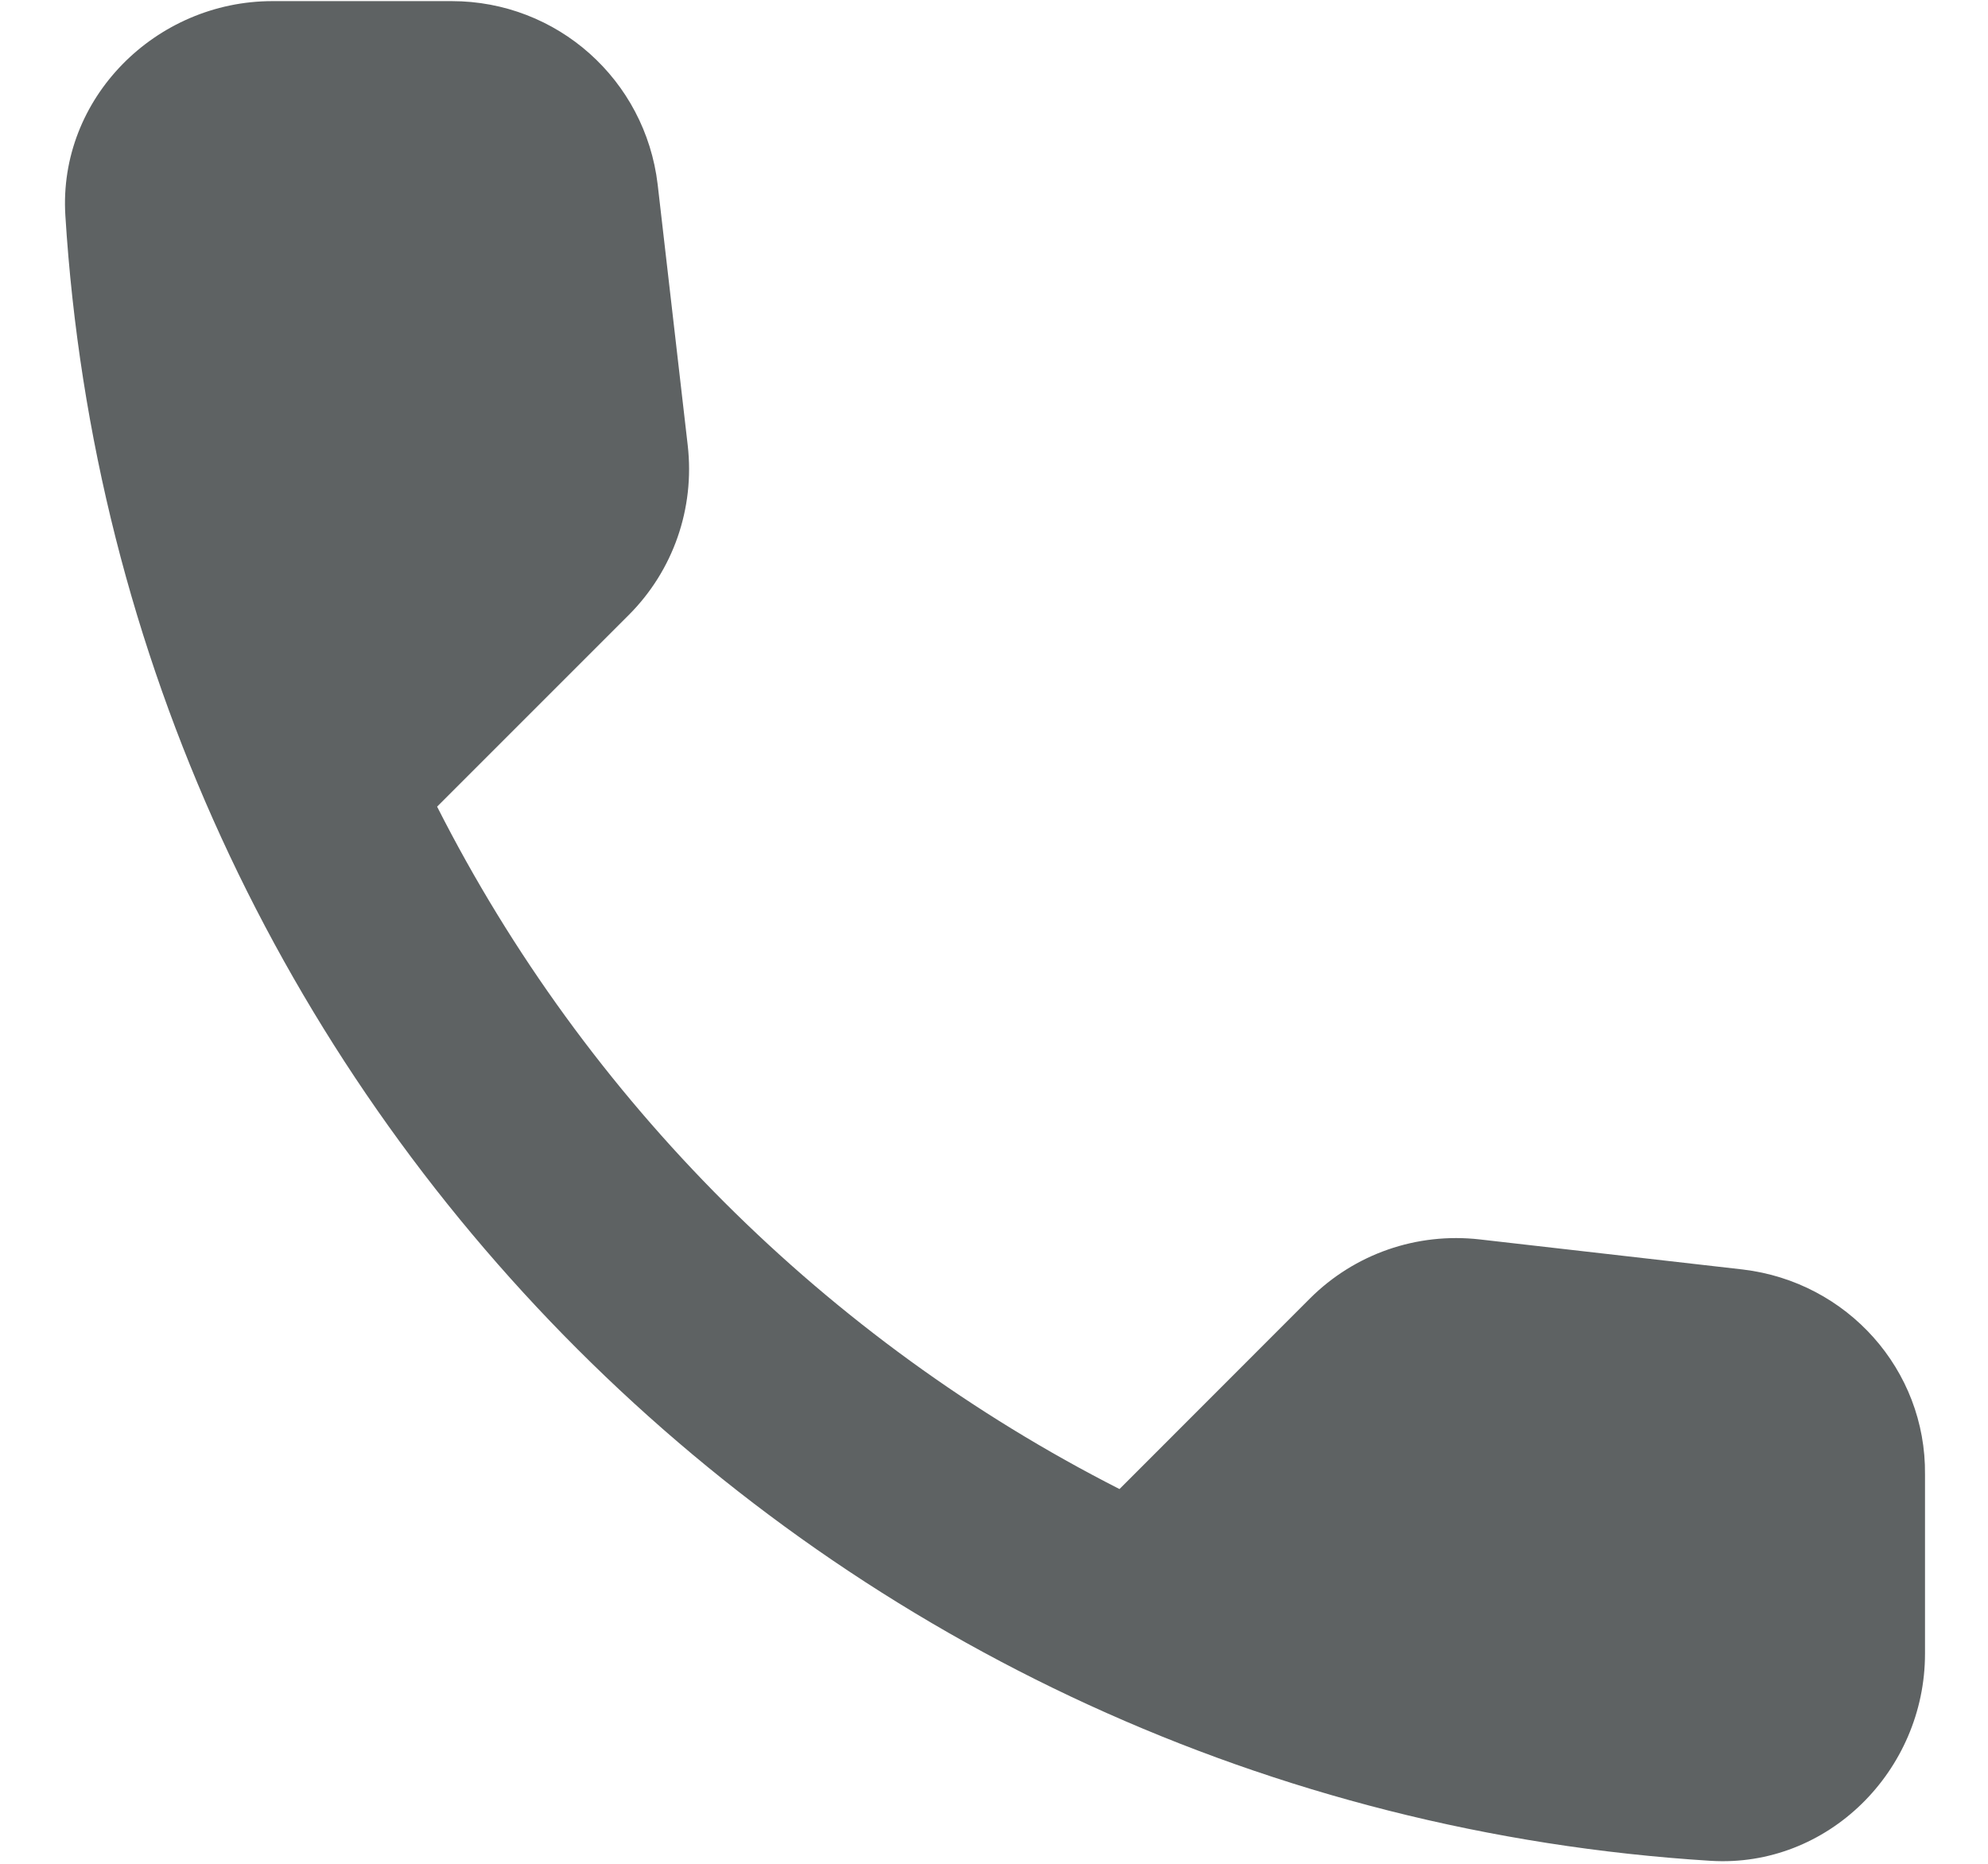
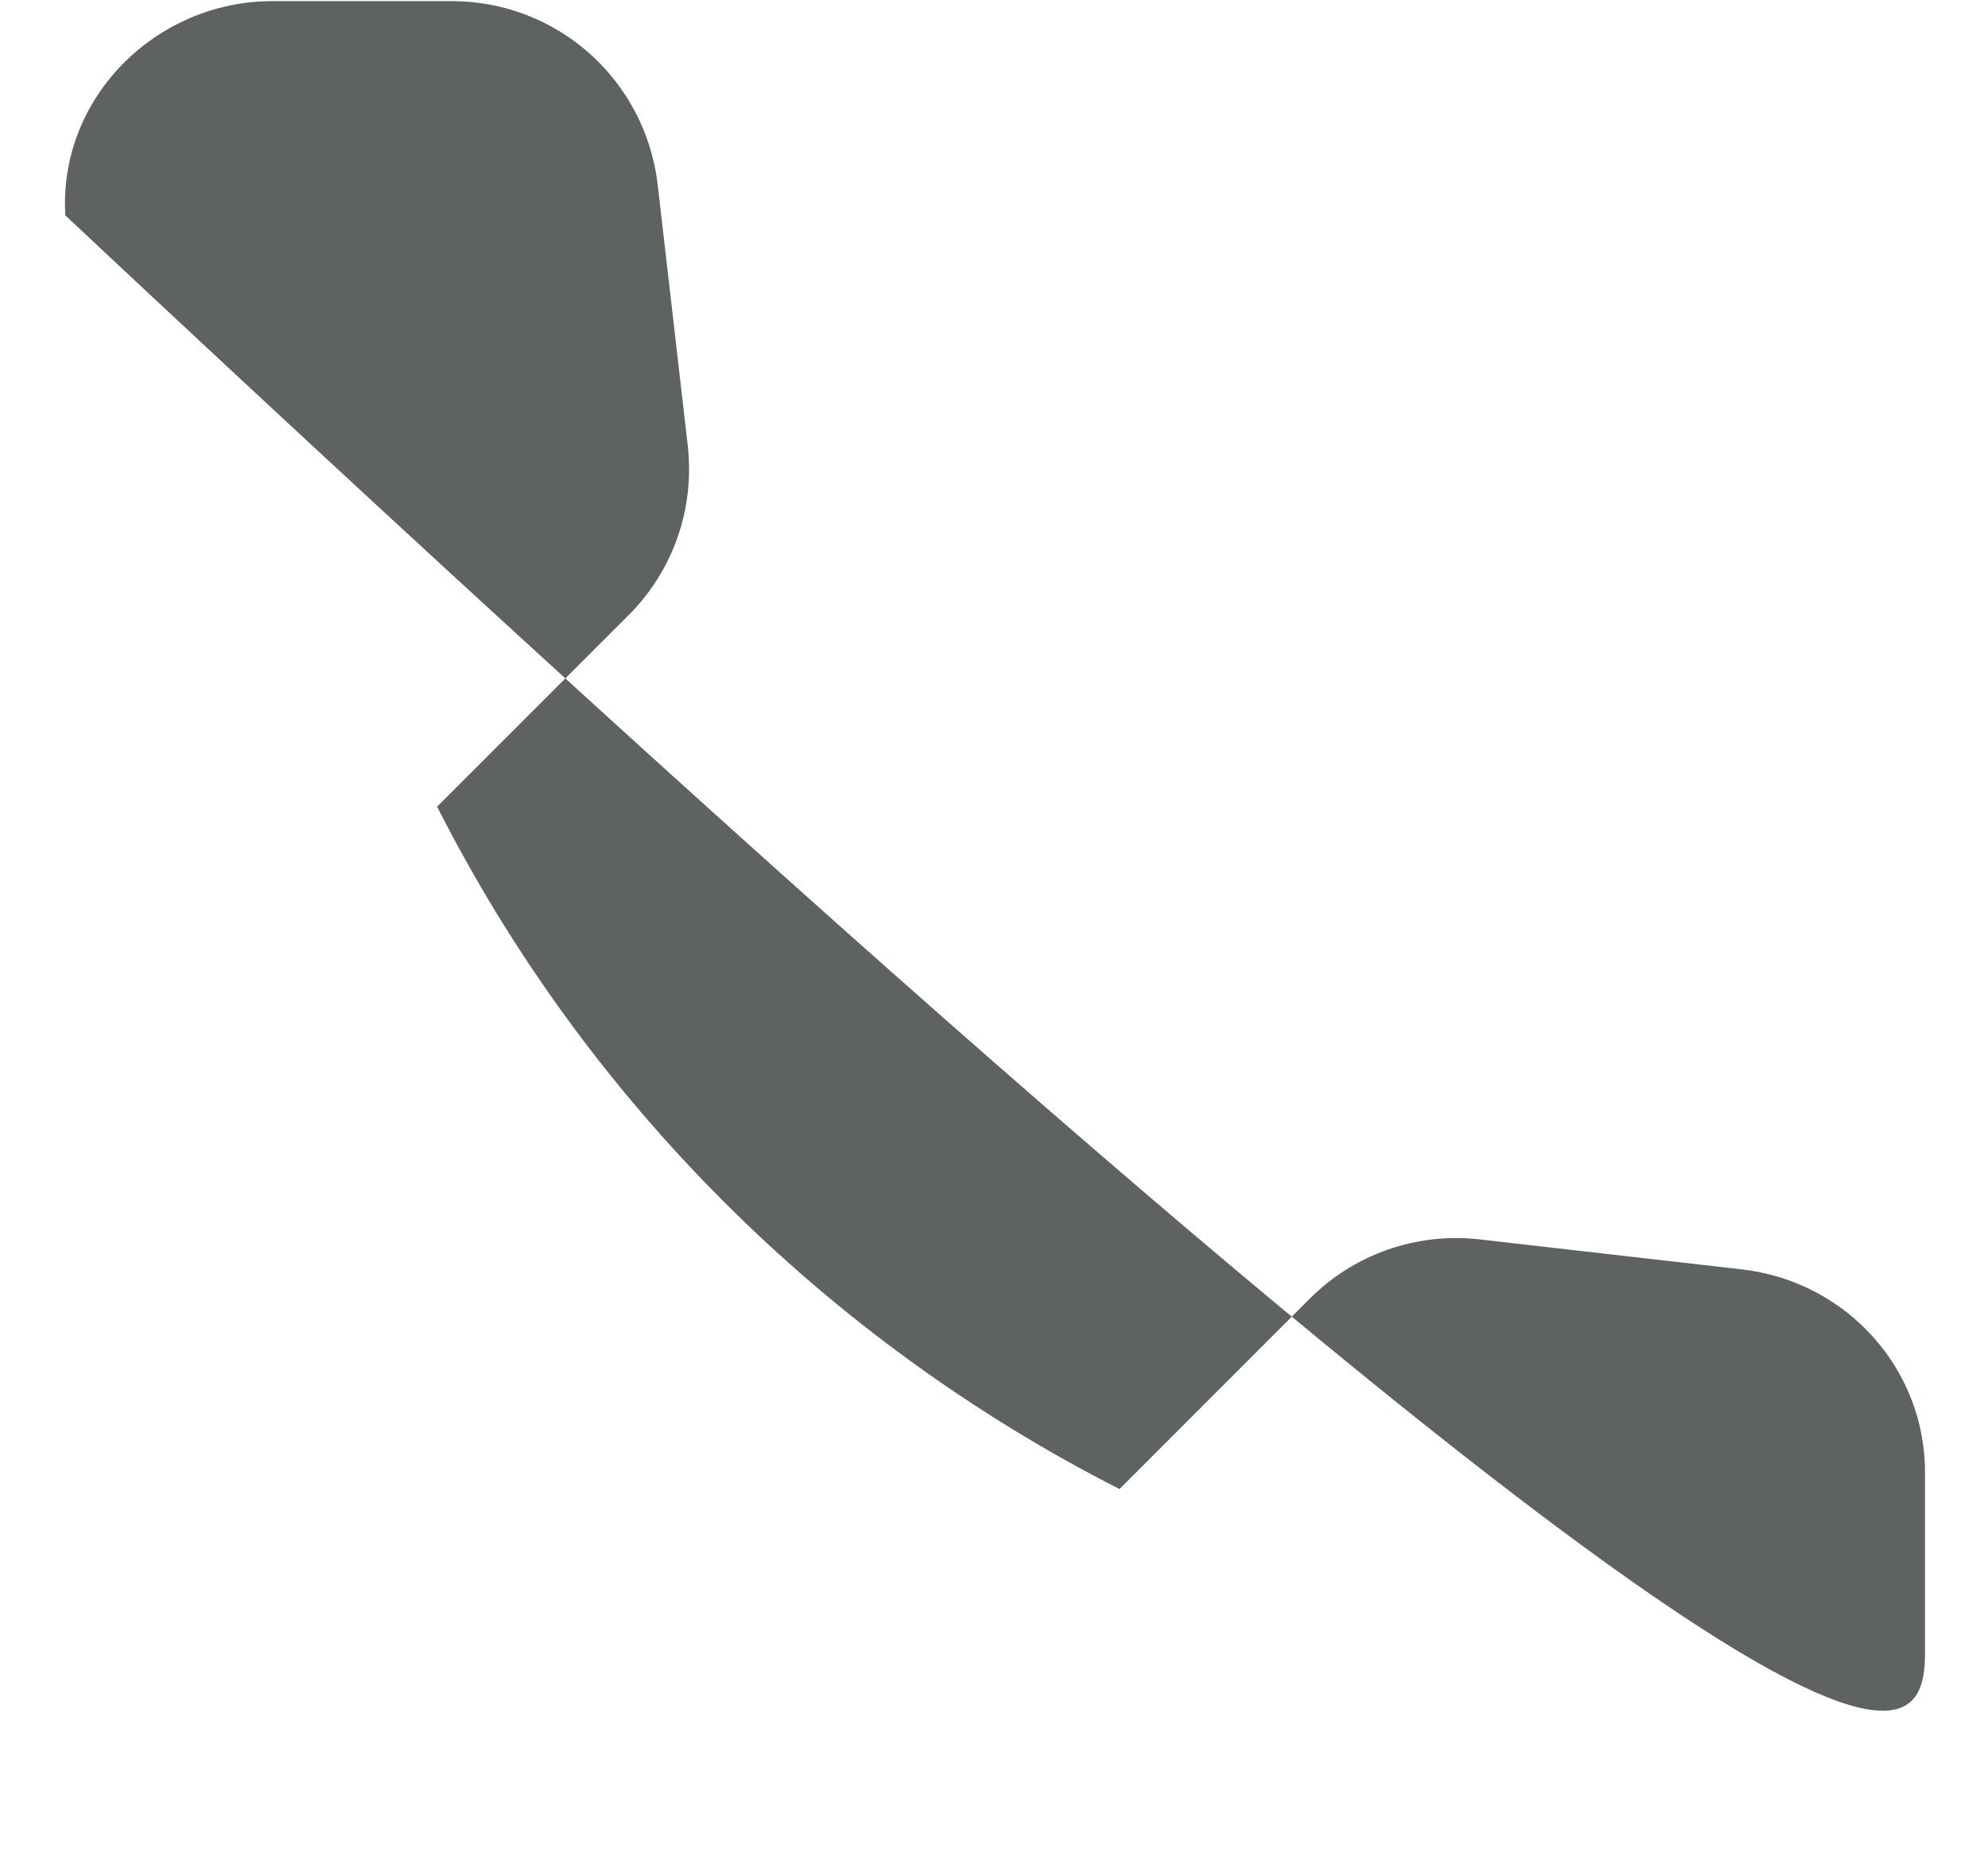
<svg xmlns="http://www.w3.org/2000/svg" width="16" height="15" viewBox="0 0 16 15" fill="none">
-   <path d="M14.027 10.217L11.91 9.975C11.402 9.917 10.902 10.092 10.543 10.45L9.01 11.984C6.652 10.784 4.718 8.859 3.518 6.492L5.06 4.95C5.418 4.592 5.593 4.092 5.535 3.584L5.293 1.484C5.193 0.642 4.485 0.009 3.635 0.009H2.193C1.252 0.009 0.468 0.792 0.526 1.734C0.968 8.85 6.66 14.534 13.768 14.976C14.71 15.034 15.493 14.251 15.493 13.309V11.867C15.502 11.025 14.868 10.317 14.027 10.217Z" fill="#5E6263" />
+   <path d="M14.027 10.217L11.91 9.975C11.402 9.917 10.902 10.092 10.543 10.45L9.01 11.984C6.652 10.784 4.718 8.859 3.518 6.492L5.06 4.95C5.418 4.592 5.593 4.092 5.535 3.584L5.293 1.484C5.193 0.642 4.485 0.009 3.635 0.009H2.193C1.252 0.009 0.468 0.792 0.526 1.734C14.71 15.034 15.493 14.251 15.493 13.309V11.867C15.502 11.025 14.868 10.317 14.027 10.217Z" fill="#5E6263" />
</svg>